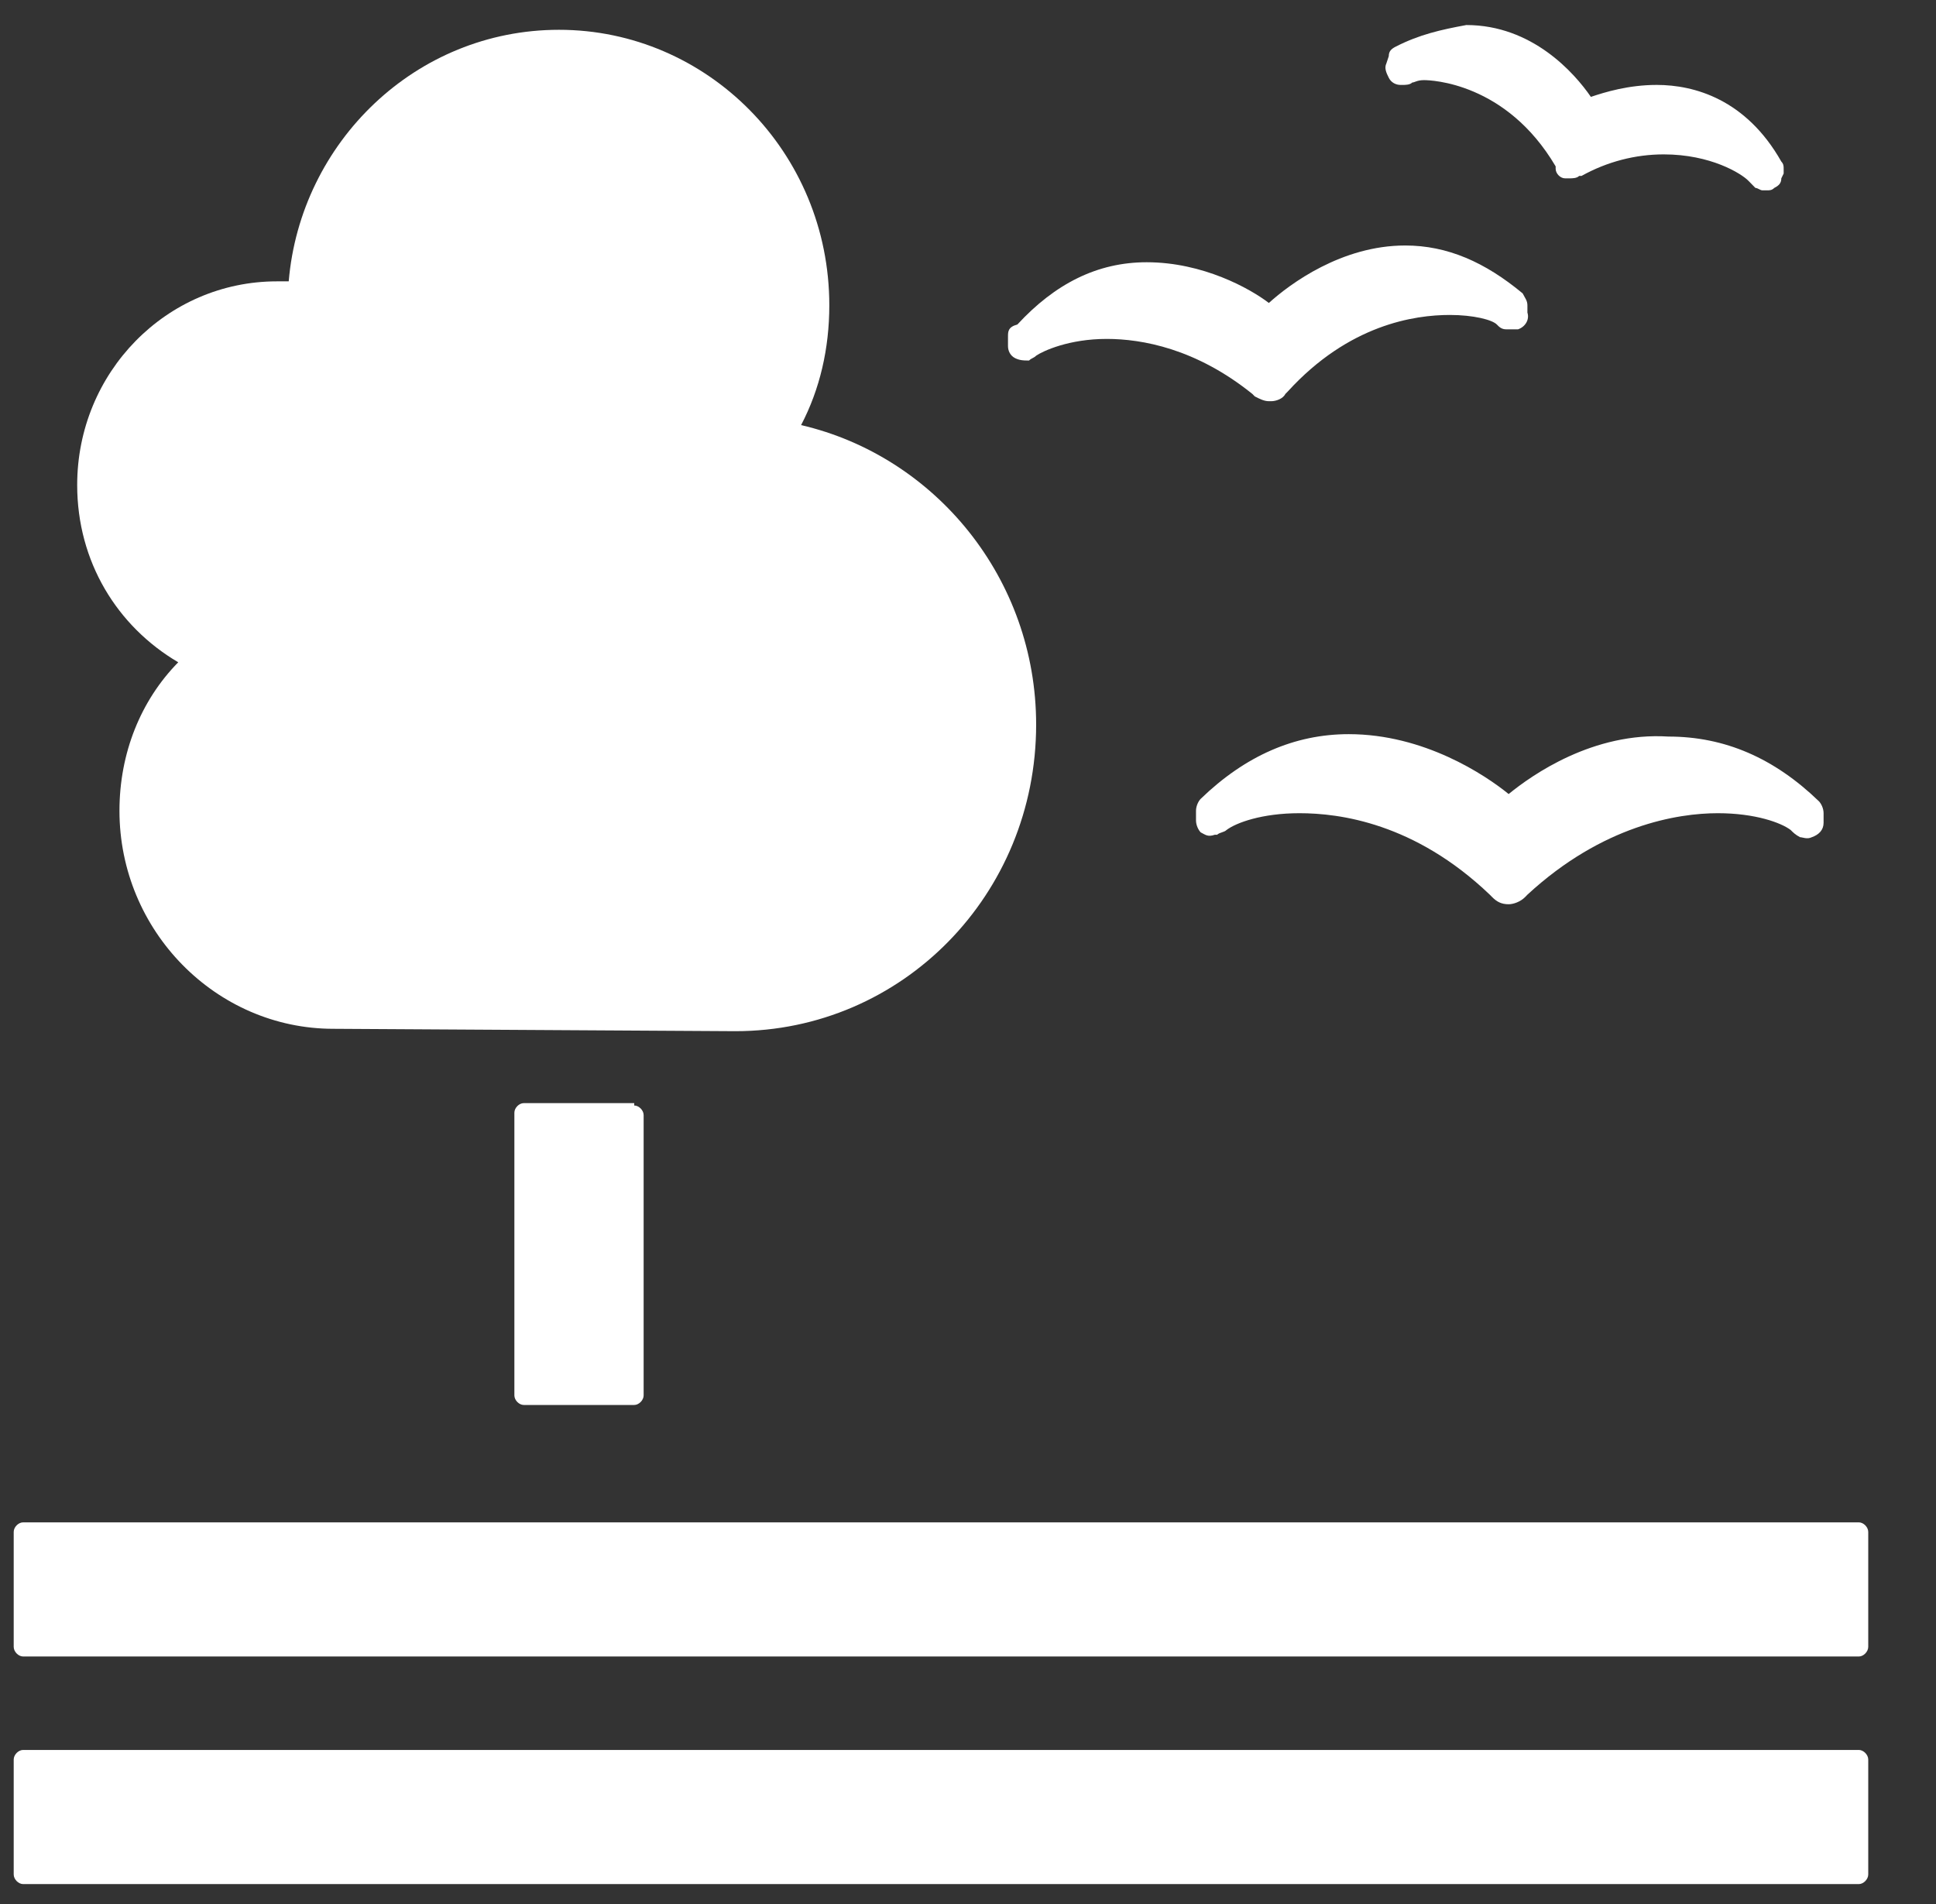
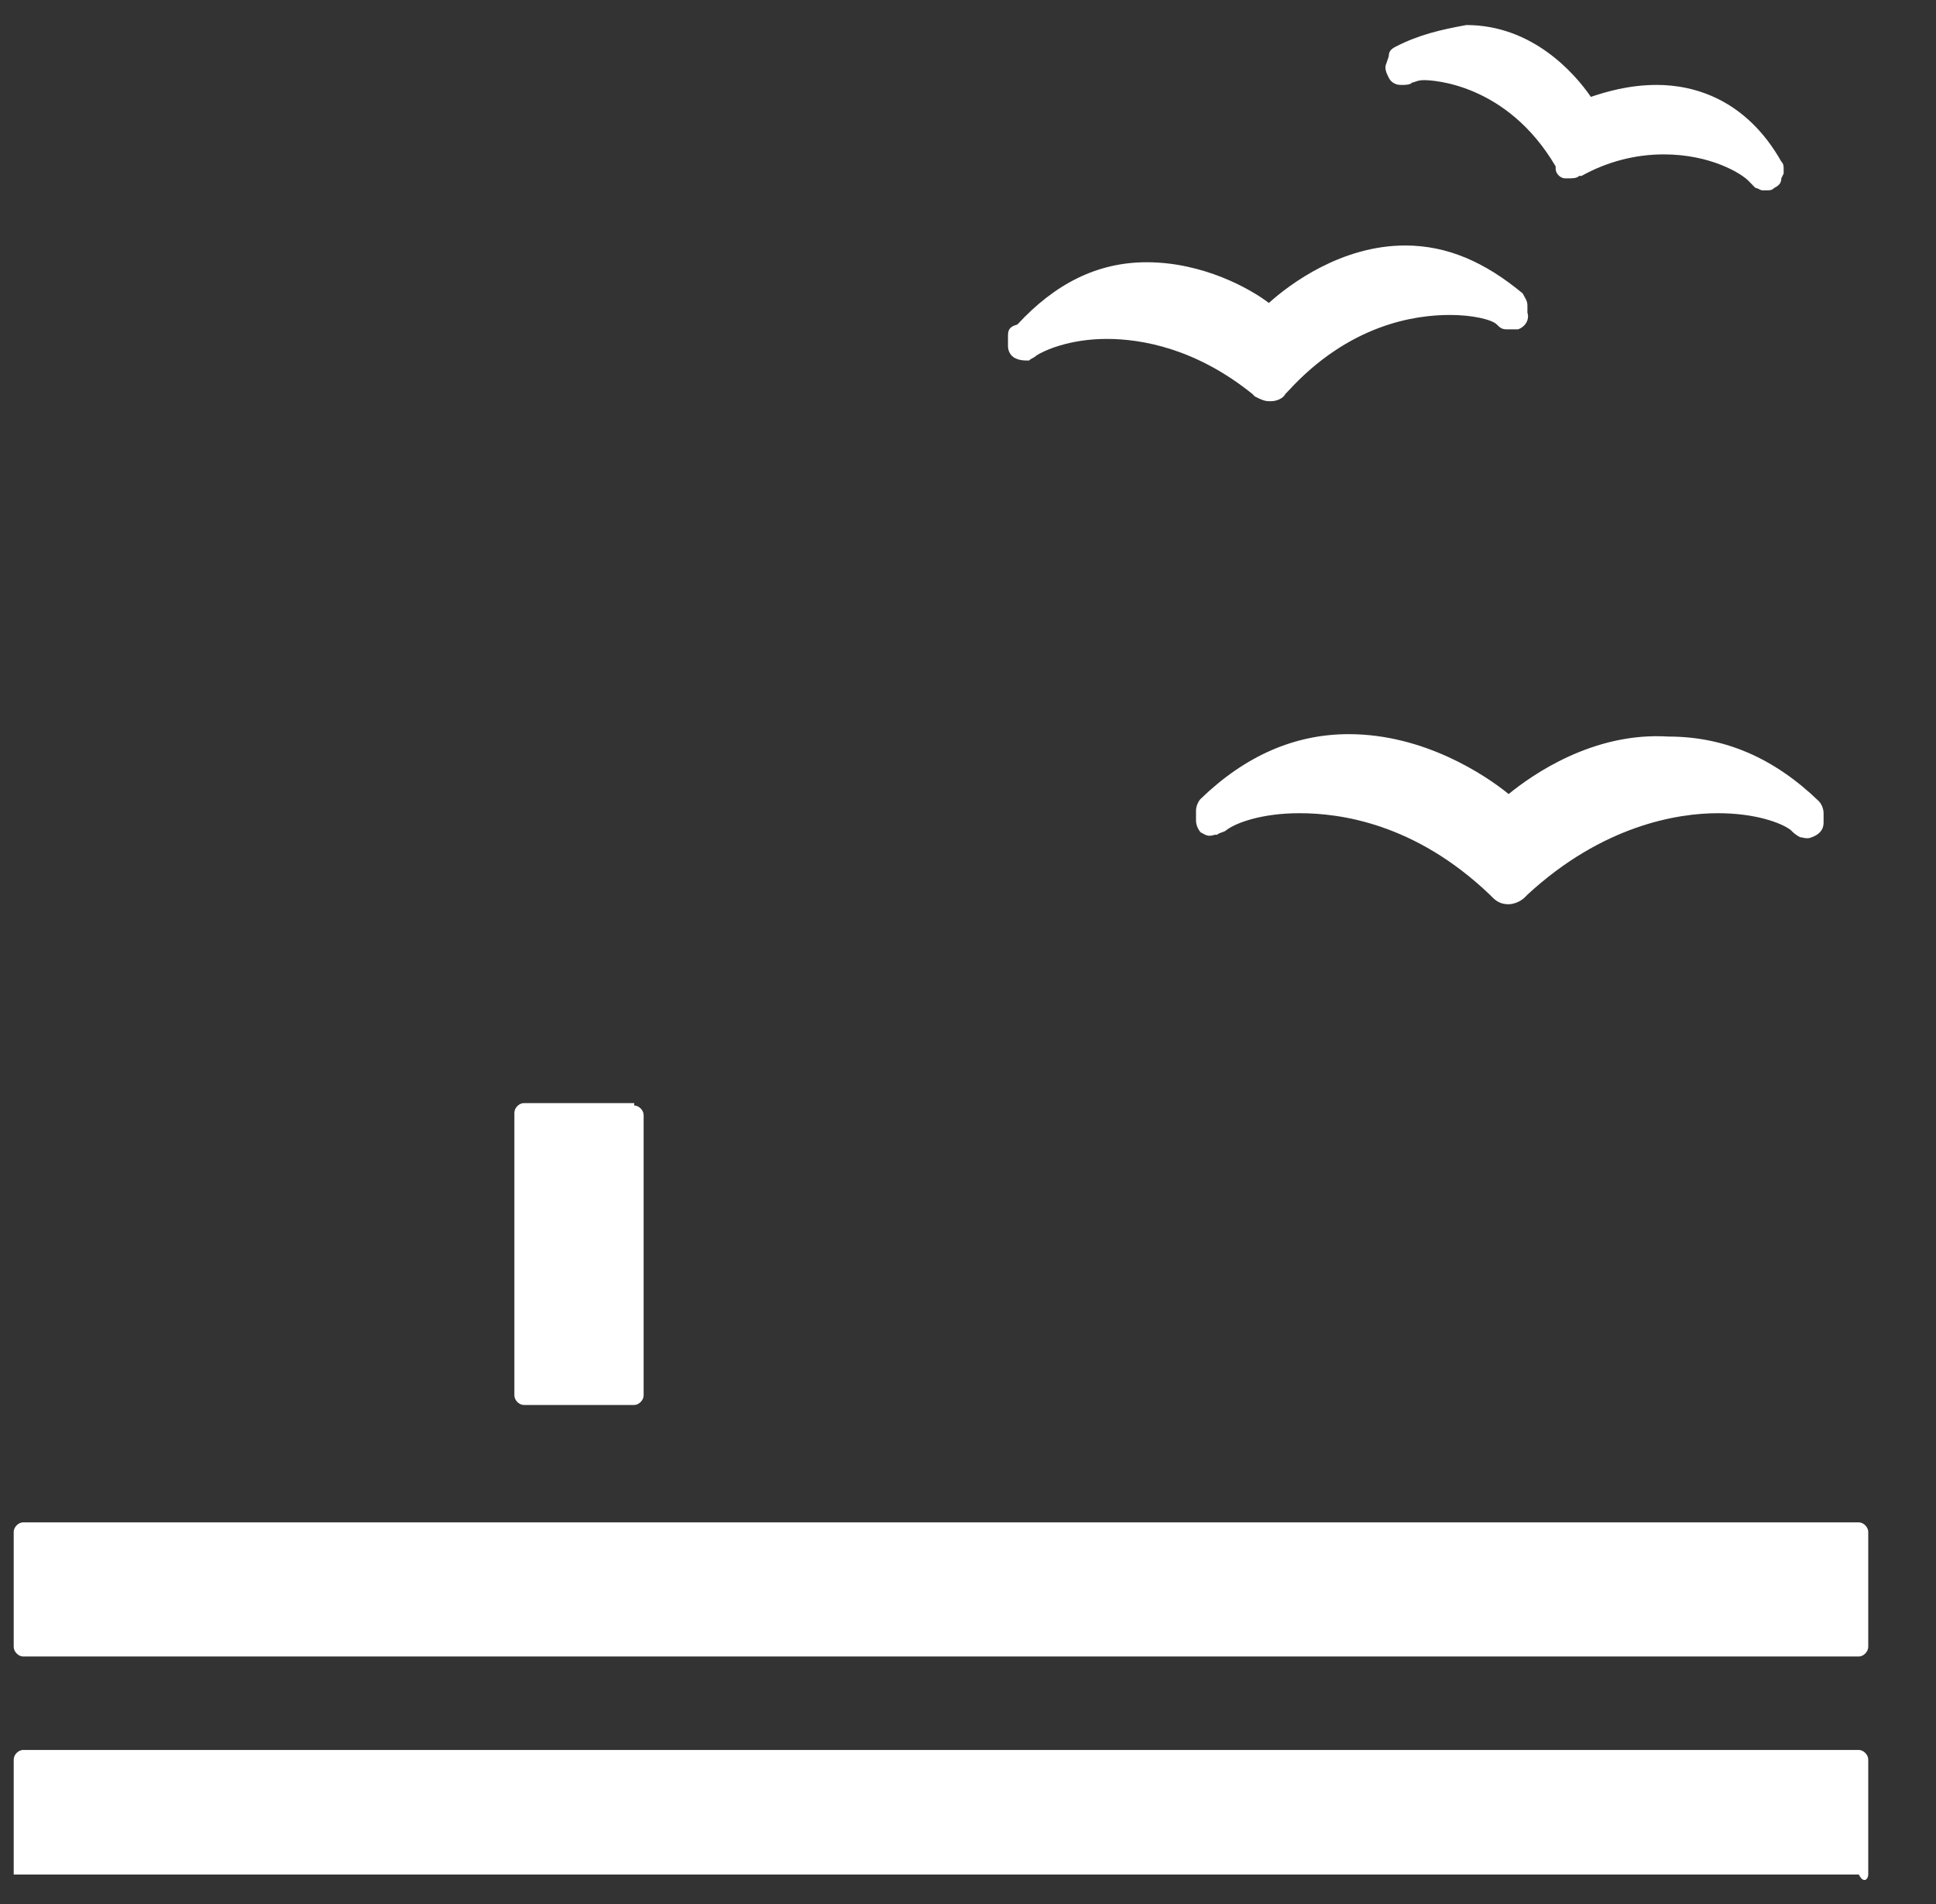
<svg xmlns="http://www.w3.org/2000/svg" width="61" height="60" viewBox="0 0 61 60" fill="none">
  <rect x="0" y="0" width="61" height="60" fill="#333333" stroke="none" />
  <g id="10.svg" clip-path="url(#clip0_1155_8991)">
    <g id="Group">
      <g id="Group_2">
        <path id="Vector" d="M19.983 34.837C20.132 34.837 20.28 34.988 20.28 35.139V43.972C20.28 44.123 20.132 44.274 19.983 44.274H16.503C16.354 44.274 16.207 44.123 16.207 43.972V35.064C16.207 34.913 16.354 34.762 16.503 34.762H19.983V34.837Z" fill="white" />
        <path id="Vector_2" d="M58.569 47.973H0.729C0.58 47.973 0.432 48.123 0.432 48.274V51.897C0.432 52.049 0.58 52.2 0.729 52.2H58.569C58.716 52.2 58.865 52.049 58.865 51.897V48.274C58.865 48.123 58.716 47.973 58.569 47.973Z" fill="white" />
-         <path id="Vector_3" d="M58.569 55.145H0.729C0.58 55.145 0.432 55.296 0.432 55.446V59.07C0.432 59.22 0.58 59.372 0.729 59.372H58.569C58.716 59.372 58.865 59.22 58.865 59.07V55.446C58.865 55.296 58.716 55.145 58.569 55.145Z" fill="white" />
+         <path id="Vector_3" d="M58.569 55.145H0.729C0.58 55.145 0.432 55.296 0.432 55.446V59.07H58.569C58.716 59.372 58.865 59.22 58.865 59.07V55.446C58.865 55.296 58.716 55.145 58.569 55.145Z" fill="white" />
        <path id="Vector_4" d="M47.535 25.022C46.793 24.418 44.867 23.135 42.497 23.135C40.794 23.135 39.239 23.814 37.832 25.173C37.759 25.248 37.684 25.4 37.684 25.551V25.852C37.684 26.004 37.759 26.155 37.832 26.23C37.981 26.305 38.054 26.382 38.277 26.305H38.35C38.424 26.23 38.573 26.23 38.646 26.155C38.944 25.929 39.758 25.626 40.943 25.626C42.201 25.626 44.571 25.929 46.941 28.194L47.015 28.269C47.164 28.42 47.312 28.495 47.535 28.495C47.682 28.495 47.904 28.42 48.053 28.269L48.126 28.194C50.496 26.004 52.866 25.626 54.125 25.626C55.31 25.626 56.125 25.929 56.421 26.155C56.495 26.23 56.569 26.305 56.717 26.382C56.791 26.382 56.94 26.457 57.088 26.382C57.309 26.305 57.458 26.155 57.458 25.929V25.626C57.458 25.475 57.384 25.325 57.309 25.248C55.903 23.89 54.347 23.211 52.57 23.211C50.2 23.06 48.275 24.418 47.535 25.022Z" fill="white" />
        <path id="Vector_5" d="M43.98 1.468C43.831 1.543 43.758 1.62 43.758 1.77L43.683 1.996C43.609 2.147 43.683 2.299 43.758 2.45C43.831 2.6 43.98 2.676 44.127 2.676H44.202C44.276 2.676 44.425 2.676 44.498 2.6C44.572 2.6 44.647 2.525 44.868 2.525C45.09 2.525 47.46 2.6 49.016 5.243V5.318C49.016 5.469 49.163 5.62 49.312 5.62C49.386 5.62 49.461 5.62 49.461 5.62C49.534 5.62 49.683 5.62 49.756 5.544H49.83C50.645 5.091 51.533 4.865 52.422 4.865C53.903 4.865 54.866 5.469 55.088 5.695C55.163 5.77 55.237 5.847 55.31 5.922C55.384 5.922 55.459 5.998 55.533 5.998H55.606C55.606 5.998 55.606 5.998 55.681 5.998C55.755 5.998 55.829 5.998 55.904 5.922C56.051 5.847 56.126 5.77 56.126 5.62L56.2 5.469C56.2 5.394 56.2 5.394 56.2 5.318C56.2 5.243 56.2 5.168 56.126 5.091C55.015 3.129 53.385 2.676 52.2 2.676C51.311 2.676 50.571 2.903 50.126 3.053C49.608 2.299 48.276 0.789 46.201 0.789C45.387 0.939 44.721 1.09 43.98 1.468Z" fill="white" />
        <path id="Vector_6" d="M31.76 10.604V10.907C31.76 11.057 31.833 11.208 31.981 11.284C32.129 11.36 32.278 11.36 32.352 11.36H32.425C32.5 11.284 32.574 11.284 32.648 11.208C32.87 11.057 33.685 10.68 34.87 10.68C35.98 10.68 37.683 10.982 39.462 12.416L39.535 12.491C39.684 12.568 39.831 12.643 39.98 12.643H40.053C40.202 12.643 40.424 12.568 40.498 12.416L40.572 12.341C42.498 10.226 44.571 9.925 45.682 9.925C46.423 9.925 47.015 10.076 47.163 10.226C47.237 10.303 47.312 10.378 47.459 10.378C47.459 10.378 47.608 10.378 47.682 10.378C47.757 10.378 47.757 10.378 47.83 10.378C48.053 10.303 48.2 10.076 48.126 9.85V9.624C48.126 9.472 48.053 9.397 47.977 9.246C46.794 8.264 45.609 7.736 44.275 7.736C42.276 7.736 40.647 8.943 39.98 9.547C39.388 9.095 37.906 8.264 36.129 8.264C34.573 8.264 33.241 8.943 32.056 10.226C31.76 10.303 31.76 10.454 31.76 10.604Z" fill="white" />
-         <path id="Vector_7" d="M2.432 15.284C2.432 11.735 5.246 8.866 8.726 8.866C8.875 8.866 9.022 8.866 9.097 8.866C9.467 4.488 13.095 0.939 17.613 0.939C22.279 0.939 26.13 4.789 26.13 9.622C26.13 10.98 25.834 12.263 25.241 13.396C29.463 14.377 32.647 18.228 32.647 22.833C32.647 28.193 28.427 32.495 23.169 32.495C22.798 32.495 10.504 32.42 10.504 32.42C6.801 32.42 3.764 29.325 3.764 25.55C3.764 23.738 4.431 22.077 5.616 20.87C3.69 19.737 2.432 17.698 2.432 15.284Z" fill="white" />
      </g>
    </g>
  </g>
  <defs>
    <clipPath id="clip0_1155_8991">
      <rect width="60" height="60" fill="white" transform="translate(0.059 -0.004)" />
    </clipPath>
  </defs>
</svg>